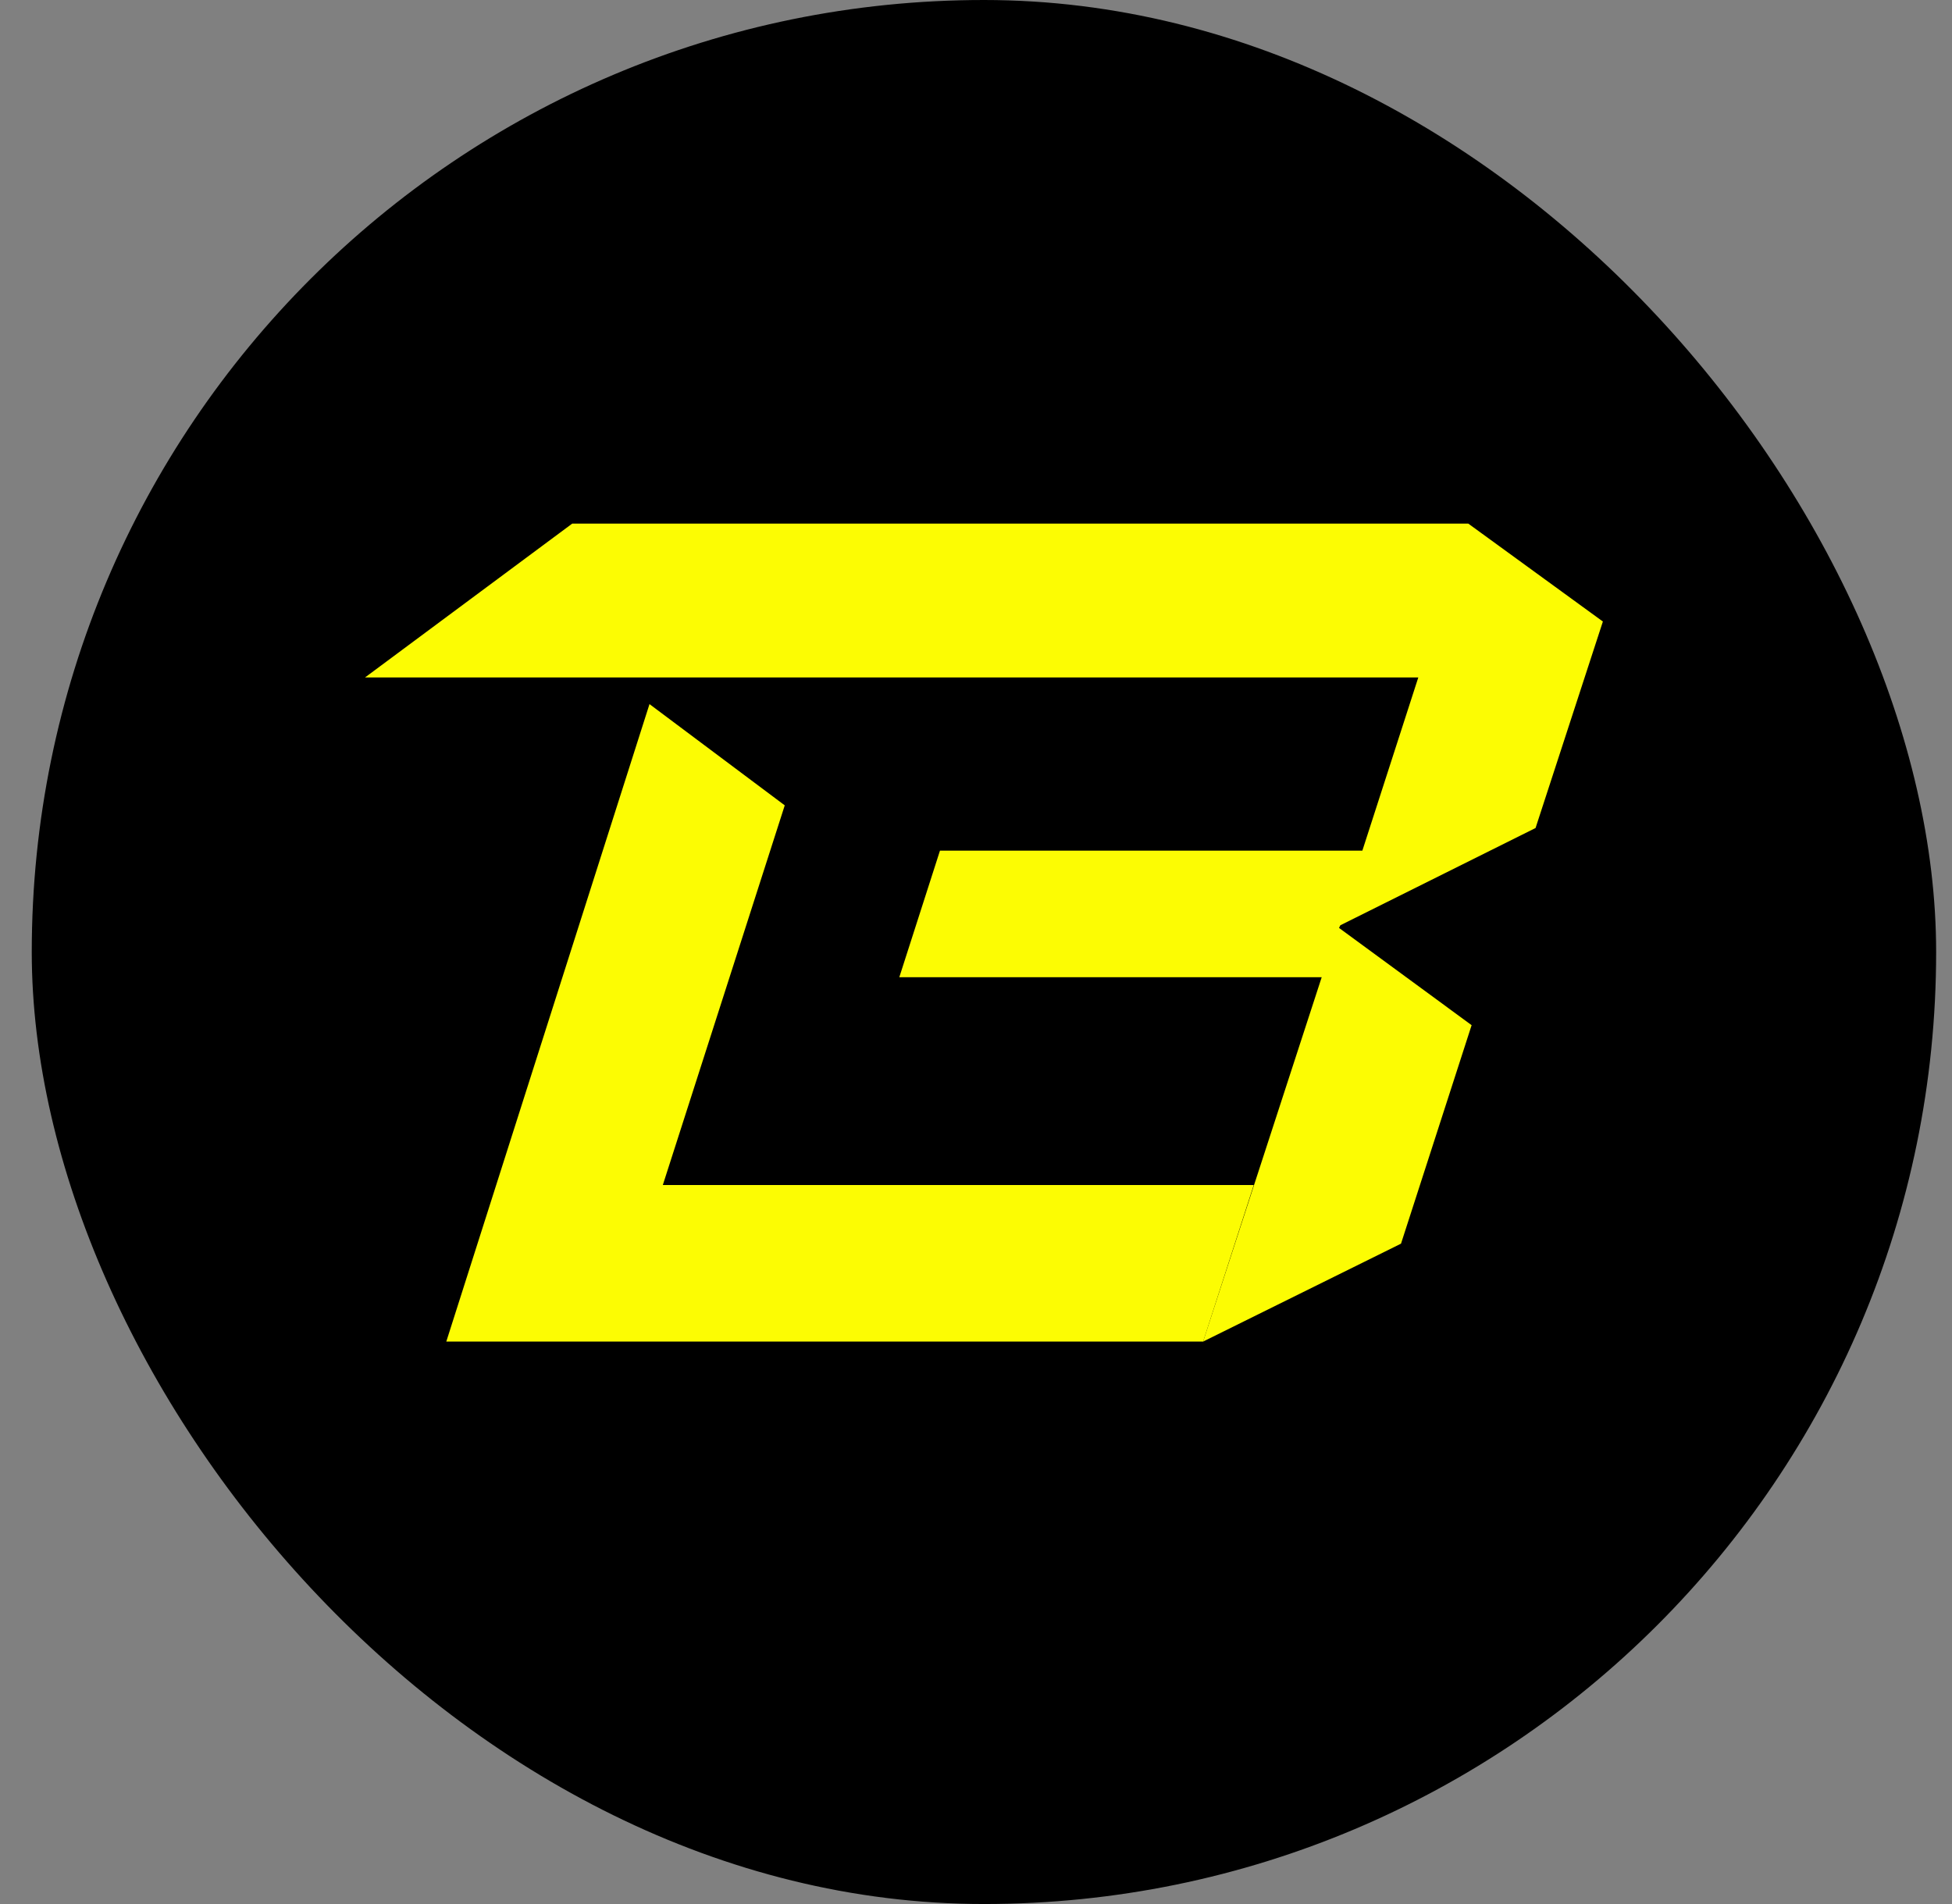
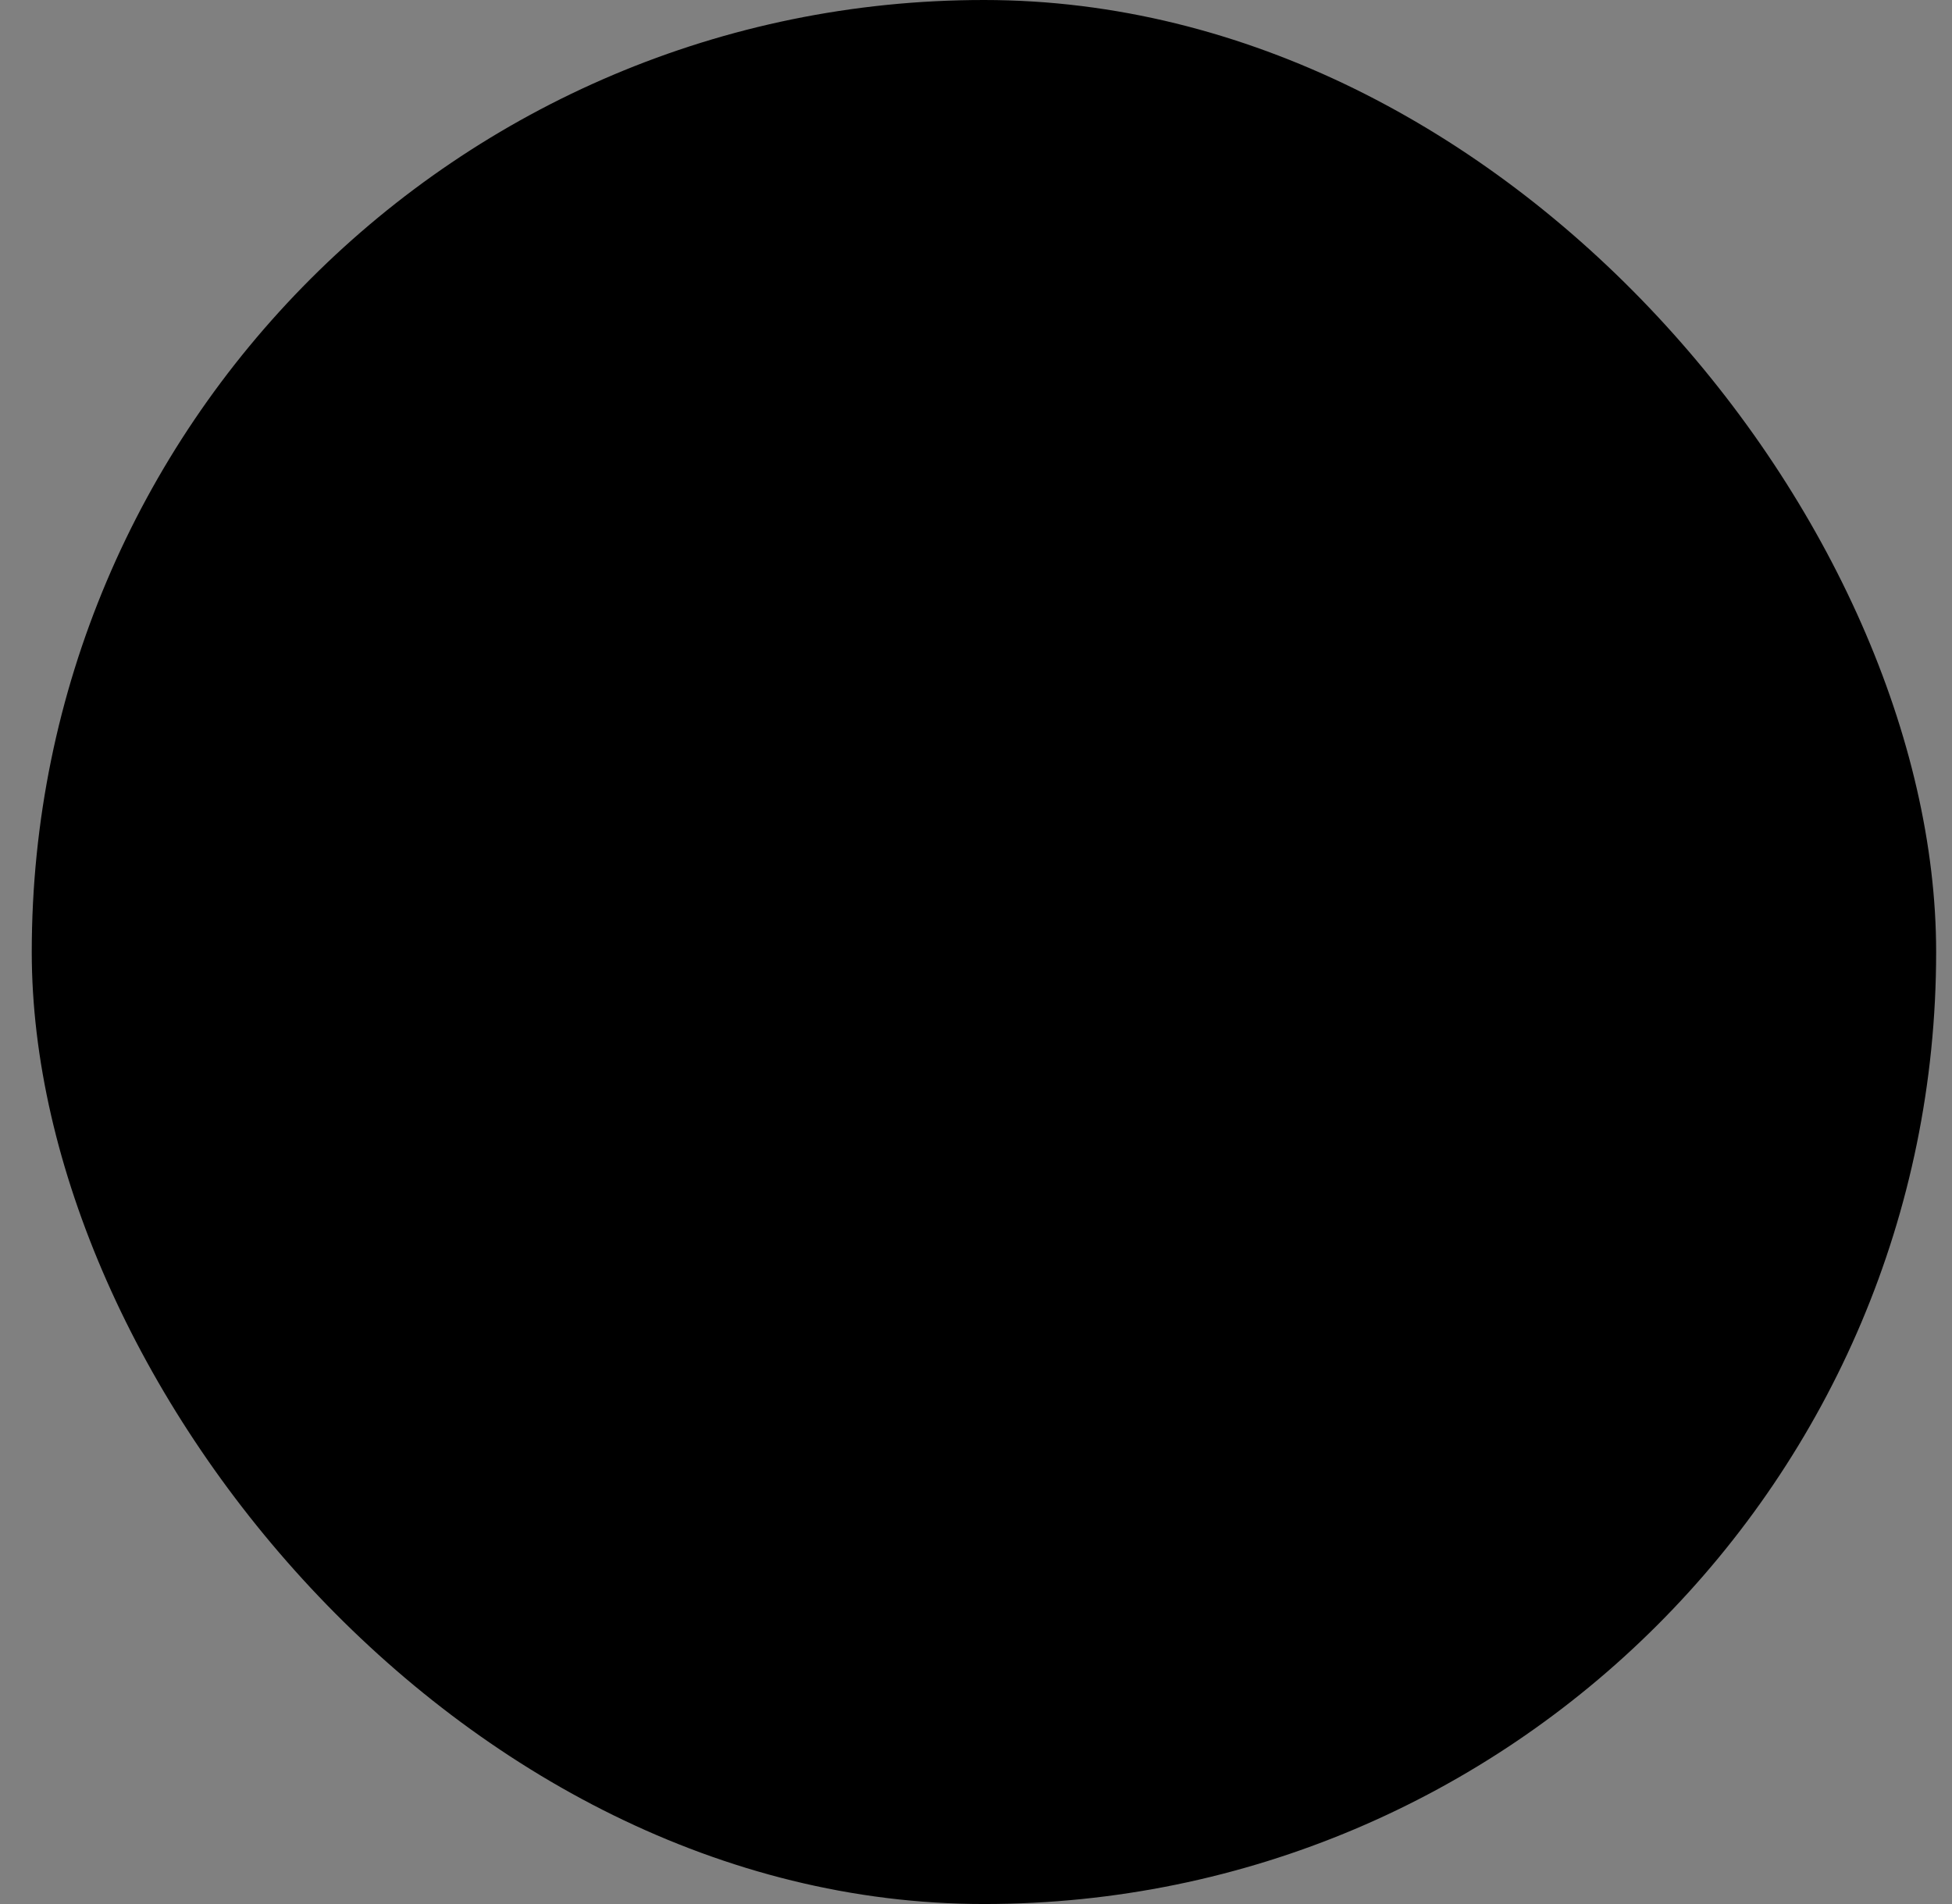
<svg xmlns="http://www.w3.org/2000/svg" width="41" height="40" viewBox="0 0 41 40" fill="none">
  <rect x="0" y="0" width="41" height="40" fill="#808080" stroke="none" />
  <rect x="0.667" width="40" height="40" rx="20" fill="black" />
  <g clip-path="url(#clip0_1409_2502)">
-     <path d="M28.153 19.438L32.253 17.395L33.667 13.057L30.84 11H12.019L7.667 14.232H29.79L28.615 17.871H19.743L18.889 20.53H27.761L25.27 28.184L29.427 26.127L30.91 21.537L28.125 19.494L28.153 19.438Z" fill="#FCFC03" />
-     <path d="M13.922 24.895L16.483 16.919L13.642 14.792L9.374 28.184H25.271L26.334 24.895H13.922Z" fill="#FCFC03" />
-   </g>
+     </g>
  <defs>
    <clipPath id="clip0_1409_2502">
-       <rect width="26" height="26" fill="white" transform="translate(7.667 7)" />
-     </clipPath>
+       </clipPath>
  </defs>
</svg>